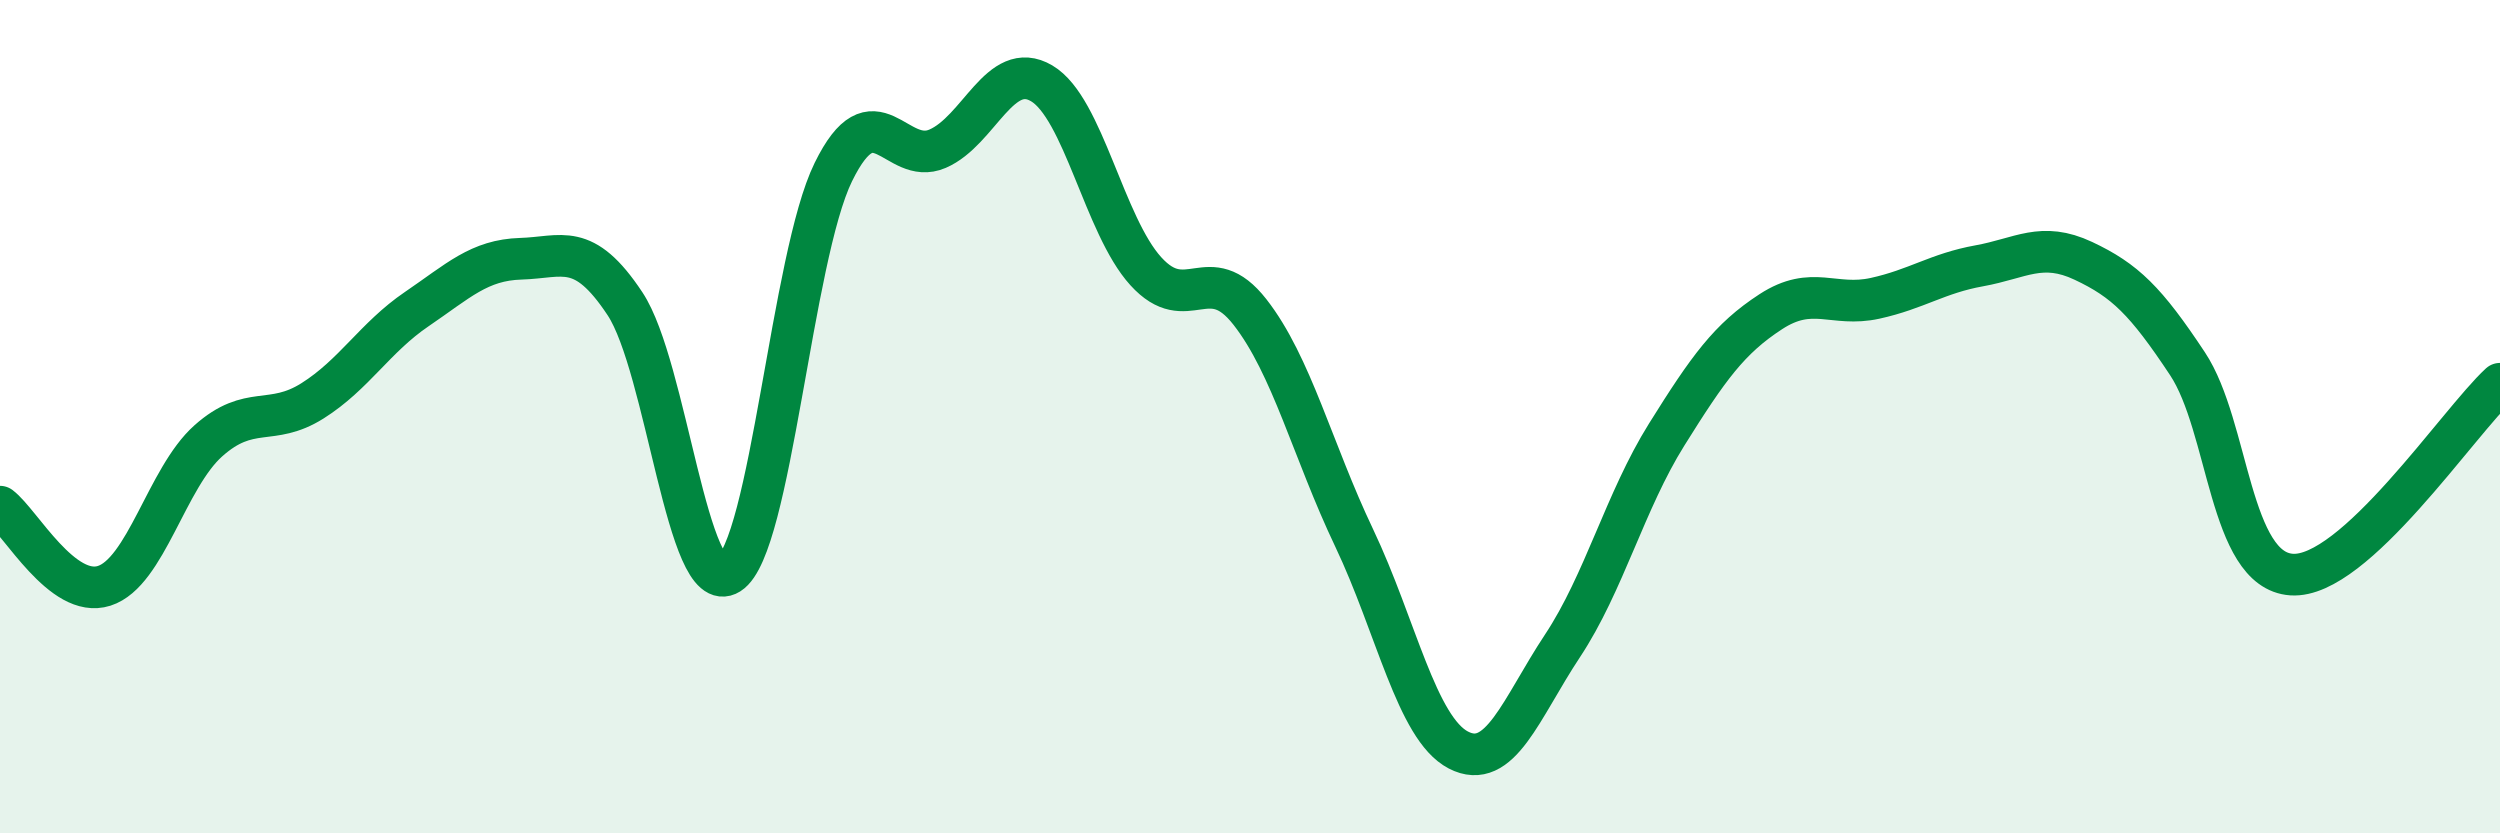
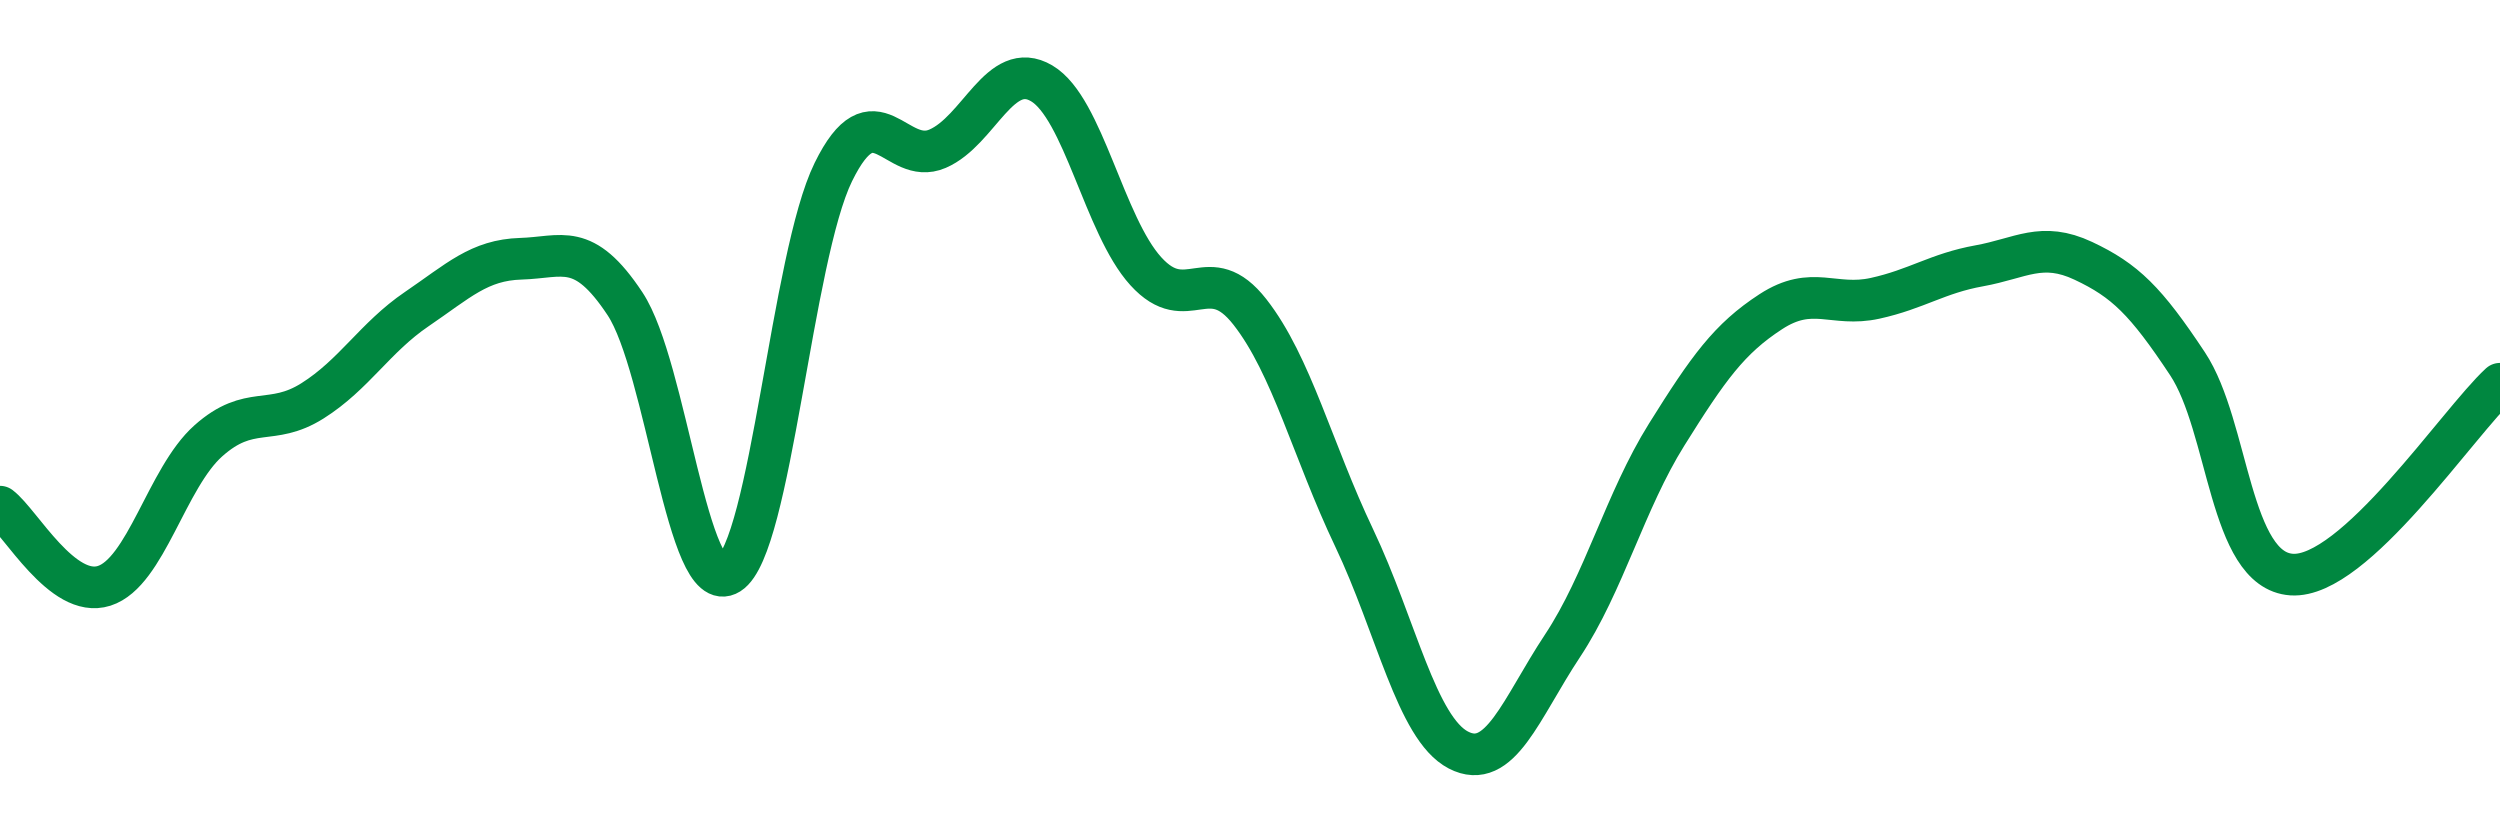
<svg xmlns="http://www.w3.org/2000/svg" width="60" height="20" viewBox="0 0 60 20">
-   <path d="M 0,12.16 C 0.5,12.54 1.5,14.38 2.5,14.06 C 3.5,13.74 4,11.47 5,10.58 C 6,9.69 6.5,10.25 7.5,9.62 C 8.5,8.99 9,8.1 10,7.42 C 11,6.74 11.5,6.24 12.5,6.21 C 13.5,6.18 14,5.78 15,7.29 C 16,8.8 16.5,14.4 17.5,13.77 C 18.5,13.14 19,6.17 20,4.13 C 21,2.09 21.5,4 22.5,3.57 C 23.5,3.14 24,1.41 25,2 C 26,2.59 26.5,5.41 27.5,6.51 C 28.5,7.61 29,6.21 30,7.49 C 31,8.77 31.5,10.81 32.5,12.91 C 33.5,15.01 34,17.48 35,18 C 36,18.52 36.5,17.01 37.5,15.5 C 38.5,13.99 39,12.03 40,10.43 C 41,8.83 41.5,8.13 42.5,7.48 C 43.5,6.83 44,7.38 45,7.16 C 46,6.94 46.5,6.56 47.5,6.38 C 48.5,6.2 49,5.79 50,6.26 C 51,6.73 51.5,7.22 52.5,8.73 C 53.5,10.24 53.5,13.69 55,13.79 C 56.5,13.89 59,10.13 60,9.21L60 20L0 20Z" fill="#008740" opacity="0.1" stroke-linecap="round" stroke-linejoin="round" />
  <path d="M 0,12.16 C 0.5,12.54 1.5,14.38 2.5,14.06 C 3.5,13.74 4,11.47 5,10.58 C 6,9.69 6.5,10.25 7.5,9.62 C 8.5,8.99 9,8.1 10,7.42 C 11,6.74 11.5,6.24 12.5,6.21 C 13.5,6.18 14,5.78 15,7.29 C 16,8.8 16.5,14.4 17.5,13.77 C 18.5,13.14 19,6.17 20,4.13 C 21,2.09 21.5,4 22.5,3.57 C 23.5,3.14 24,1.41 25,2 C 26,2.59 26.5,5.41 27.5,6.51 C 28.5,7.61 29,6.21 30,7.49 C 31,8.77 31.5,10.81 32.5,12.91 C 33.5,15.01 34,17.48 35,18 C 36,18.52 36.5,17.01 37.5,15.5 C 38.5,13.99 39,12.03 40,10.43 C 41,8.83 41.5,8.13 42.5,7.48 C 43.5,6.83 44,7.38 45,7.16 C 46,6.94 46.5,6.56 47.5,6.38 C 48.5,6.2 49,5.79 50,6.26 C 51,6.73 51.5,7.22 52.5,8.73 C 53.5,10.24 53.5,13.69 55,13.79 C 56.5,13.89 59,10.13 60,9.21" stroke="#008740" stroke-width="1" fill="none" stroke-linecap="round" stroke-linejoin="round" />
</svg>